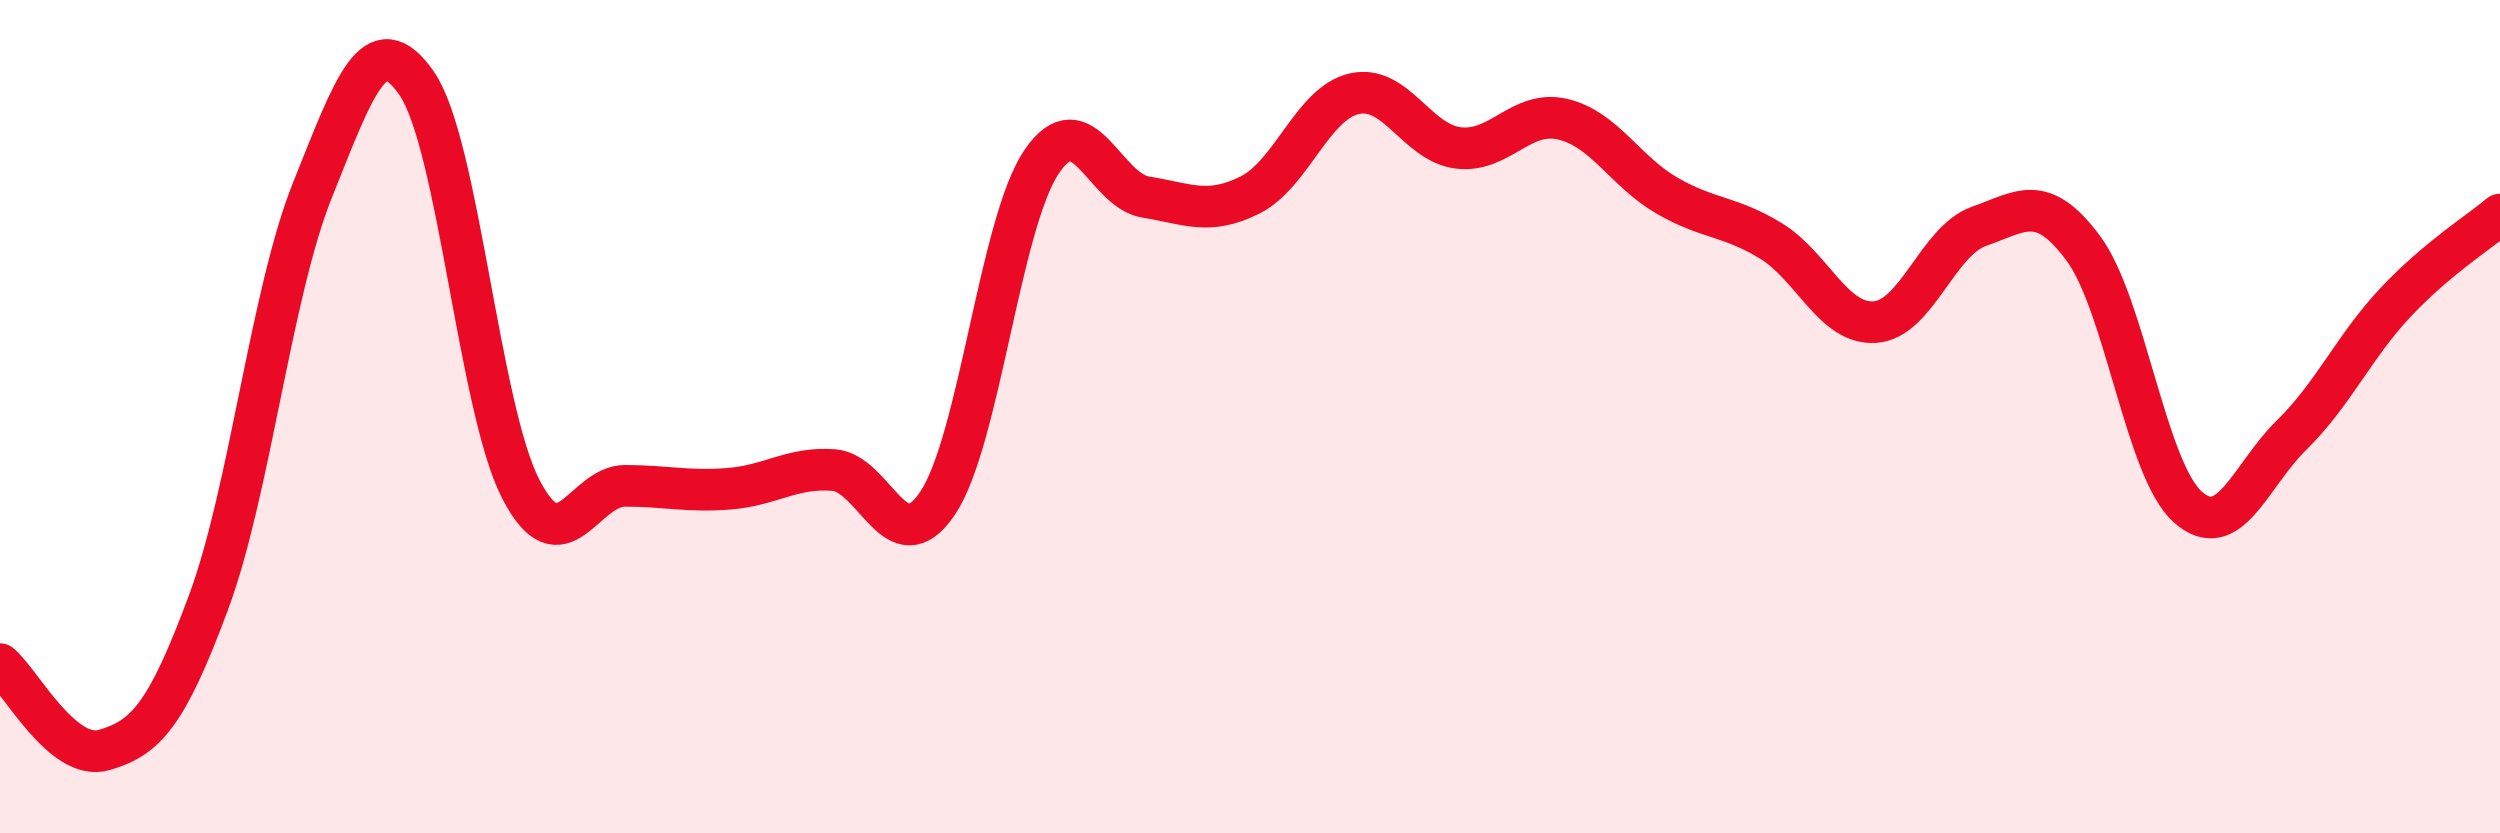
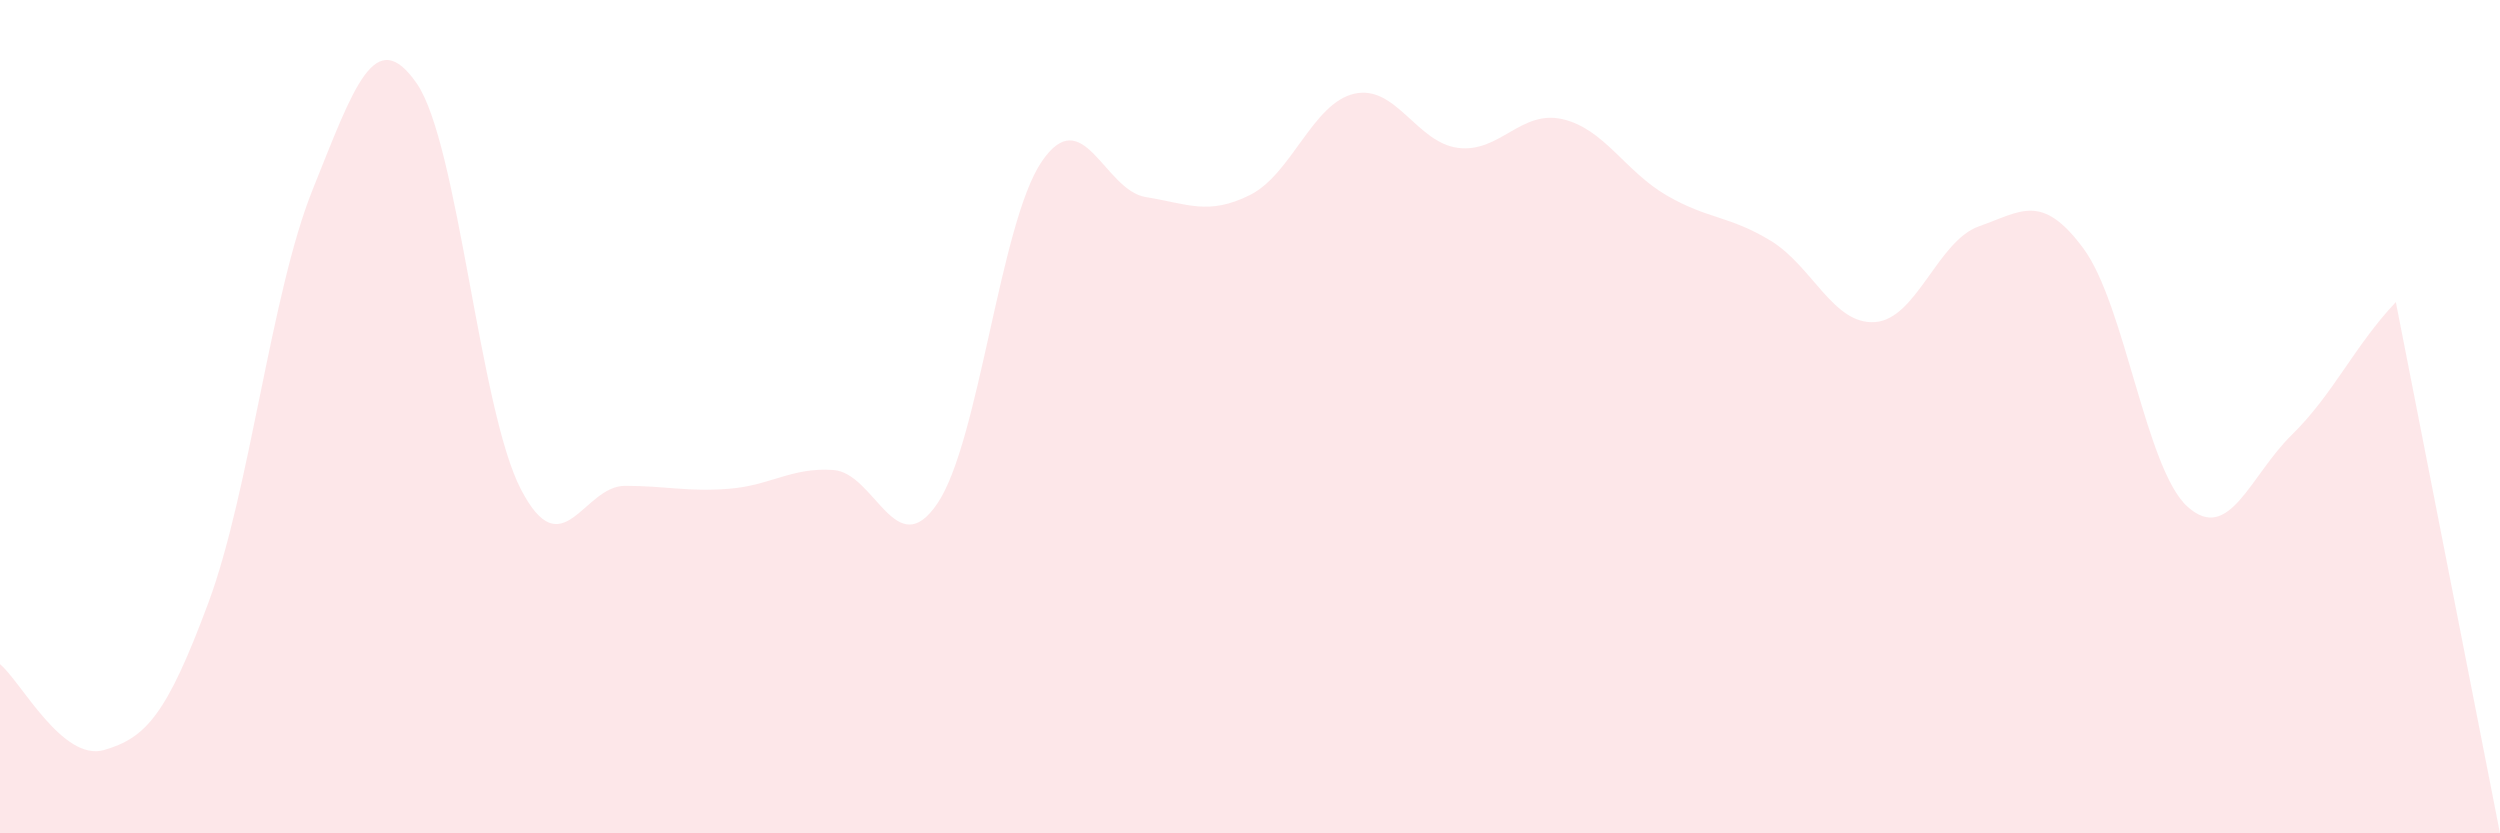
<svg xmlns="http://www.w3.org/2000/svg" width="60" height="20" viewBox="0 0 60 20">
-   <path d="M 0,15.94 C 0.5,16.35 1.5,18.29 2.5,18 C 3.5,17.71 4,17.16 5,14.47 C 6,11.78 6.5,7.05 7.5,4.56 C 8.5,2.07 9,0.56 10,2 C 11,3.44 11.5,9.81 12.5,11.74 C 13.5,13.67 14,11.66 15,11.66 C 16,11.66 16.5,11.81 17.5,11.73 C 18.5,11.65 19,11.21 20,11.28 C 21,11.35 21.5,13.56 22.5,12.08 C 23.5,10.6 24,5.35 25,3.88 C 26,2.41 26.5,4.57 27.5,4.73 C 28.5,4.89 29,5.18 30,4.68 C 31,4.18 31.5,2.48 32.5,2.25 C 33.5,2.02 34,3.43 35,3.55 C 36,3.67 36.5,2.63 37.5,2.86 C 38.5,3.09 39,4.11 40,4.69 C 41,5.27 41.5,5.17 42.5,5.78 C 43.5,6.39 44,7.8 45,7.73 C 46,7.66 46.5,5.78 47.5,5.43 C 48.5,5.08 49,4.61 50,5.96 C 51,7.31 51.5,11.26 52.5,12.16 C 53.5,13.06 54,11.42 55,10.44 C 56,9.46 56.5,8.31 57.5,7.25 C 58.5,6.19 59.5,5.57 60,5.15L60 20L0 20Z" fill="#EB0A25" opacity="0.1" stroke-linecap="round" stroke-linejoin="round" />
-   <path d="M 0,15.94 C 0.5,16.35 1.5,18.29 2.5,18 C 3.5,17.71 4,17.16 5,14.47 C 6,11.78 6.5,7.05 7.5,4.56 C 8.5,2.07 9,0.56 10,2 C 11,3.44 11.5,9.81 12.5,11.74 C 13.5,13.67 14,11.66 15,11.66 C 16,11.66 16.5,11.81 17.5,11.73 C 18.5,11.65 19,11.21 20,11.28 C 21,11.35 21.5,13.56 22.5,12.08 C 23.5,10.6 24,5.35 25,3.88 C 26,2.41 26.5,4.57 27.5,4.73 C 28.5,4.89 29,5.18 30,4.68 C 31,4.18 31.5,2.48 32.5,2.25 C 33.5,2.02 34,3.43 35,3.55 C 36,3.67 36.5,2.63 37.5,2.86 C 38.5,3.09 39,4.11 40,4.69 C 41,5.27 41.5,5.17 42.5,5.78 C 43.5,6.39 44,7.8 45,7.73 C 46,7.66 46.5,5.78 47.5,5.43 C 48.5,5.08 49,4.61 50,5.96 C 51,7.31 51.5,11.26 52.5,12.16 C 53.5,13.06 54,11.42 55,10.44 C 56,9.46 56.5,8.31 57.5,7.25 C 58.5,6.19 59.5,5.57 60,5.15" stroke="#EB0A25" stroke-width="1" fill="none" stroke-linecap="round" stroke-linejoin="round" />
+   <path d="M 0,15.94 C 0.5,16.35 1.5,18.29 2.5,18 C 3.5,17.71 4,17.16 5,14.47 C 6,11.78 6.5,7.05 7.5,4.56 C 8.5,2.07 9,0.56 10,2 C 11,3.44 11.5,9.81 12.5,11.74 C 13.5,13.67 14,11.66 15,11.66 C 16,11.66 16.5,11.81 17.5,11.73 C 18.5,11.65 19,11.21 20,11.28 C 21,11.35 21.5,13.56 22.5,12.08 C 23.5,10.6 24,5.35 25,3.88 C 26,2.41 26.5,4.57 27.5,4.73 C 28.5,4.89 29,5.18 30,4.68 C 31,4.18 31.5,2.48 32.5,2.25 C 33.5,2.02 34,3.43 35,3.55 C 36,3.67 36.5,2.63 37.5,2.86 C 38.5,3.09 39,4.11 40,4.69 C 41,5.27 41.5,5.17 42.5,5.78 C 43.5,6.39 44,7.8 45,7.73 C 46,7.66 46.5,5.78 47.5,5.43 C 48.5,5.08 49,4.61 50,5.96 C 51,7.31 51.5,11.26 52.5,12.16 C 53.5,13.06 54,11.42 55,10.44 C 56,9.46 56.5,8.31 57.5,7.25 L60 20L0 20Z" fill="#EB0A25" opacity="0.1" stroke-linecap="round" stroke-linejoin="round" />
</svg>